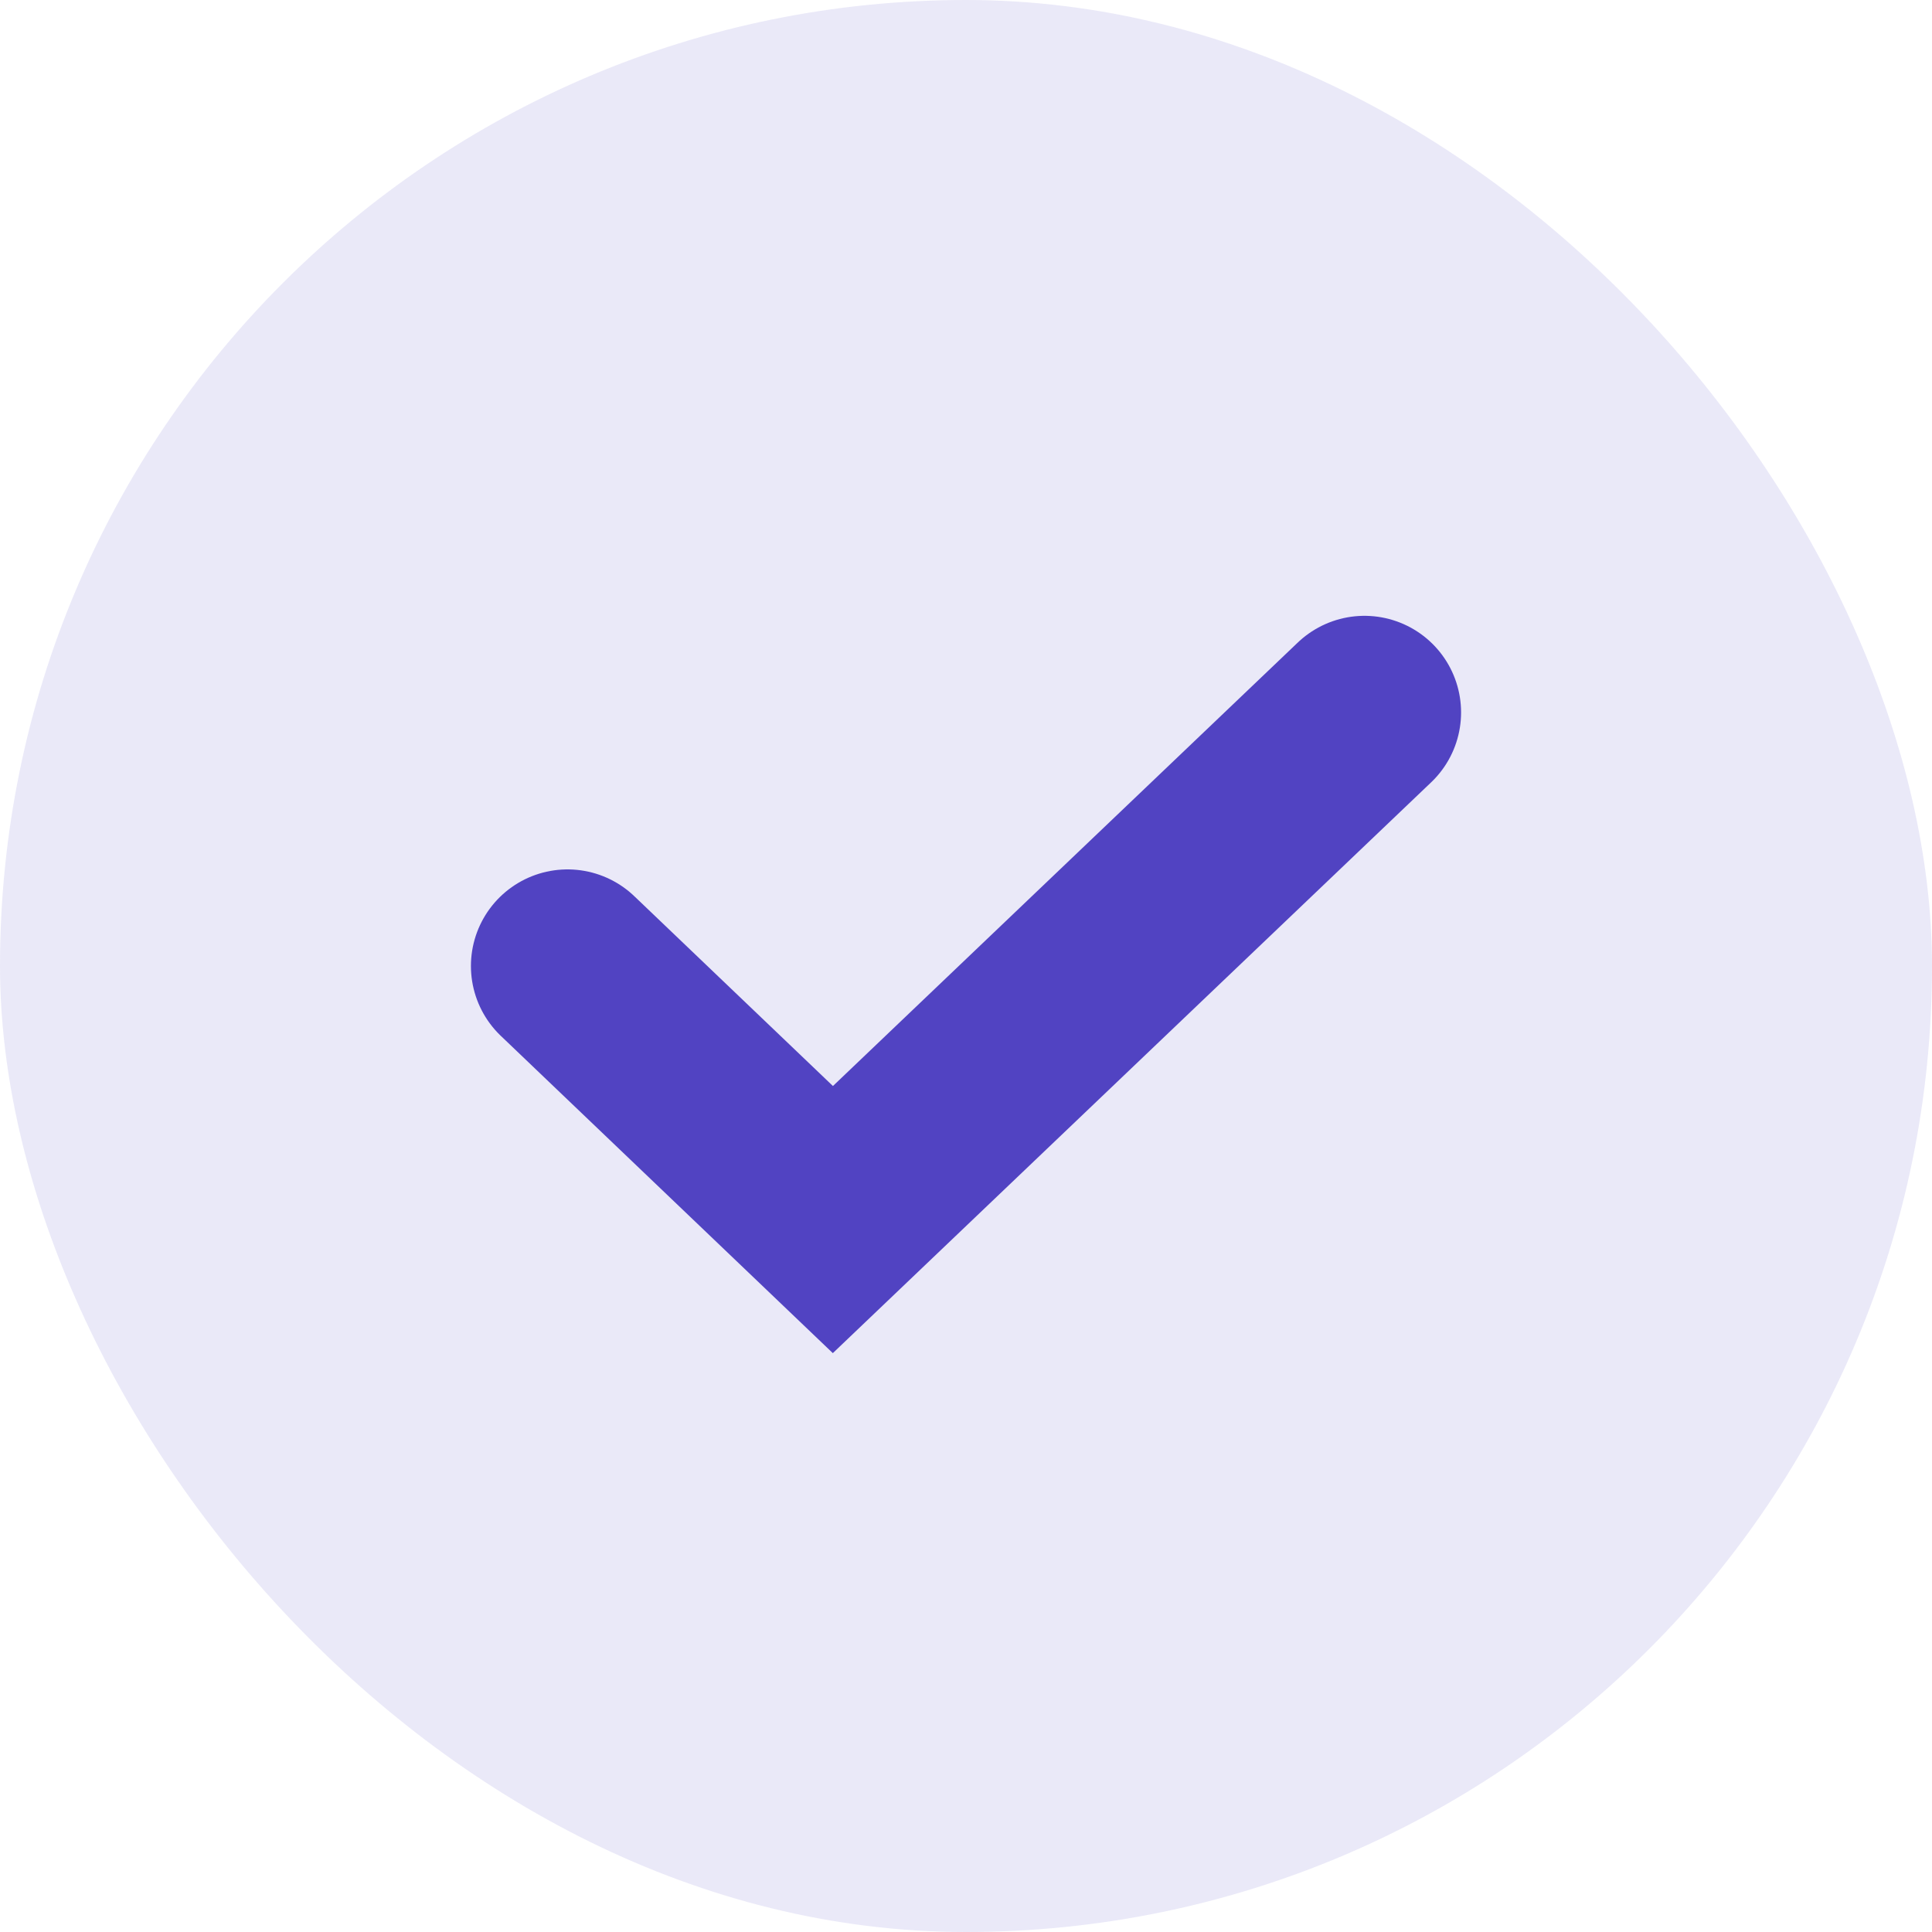
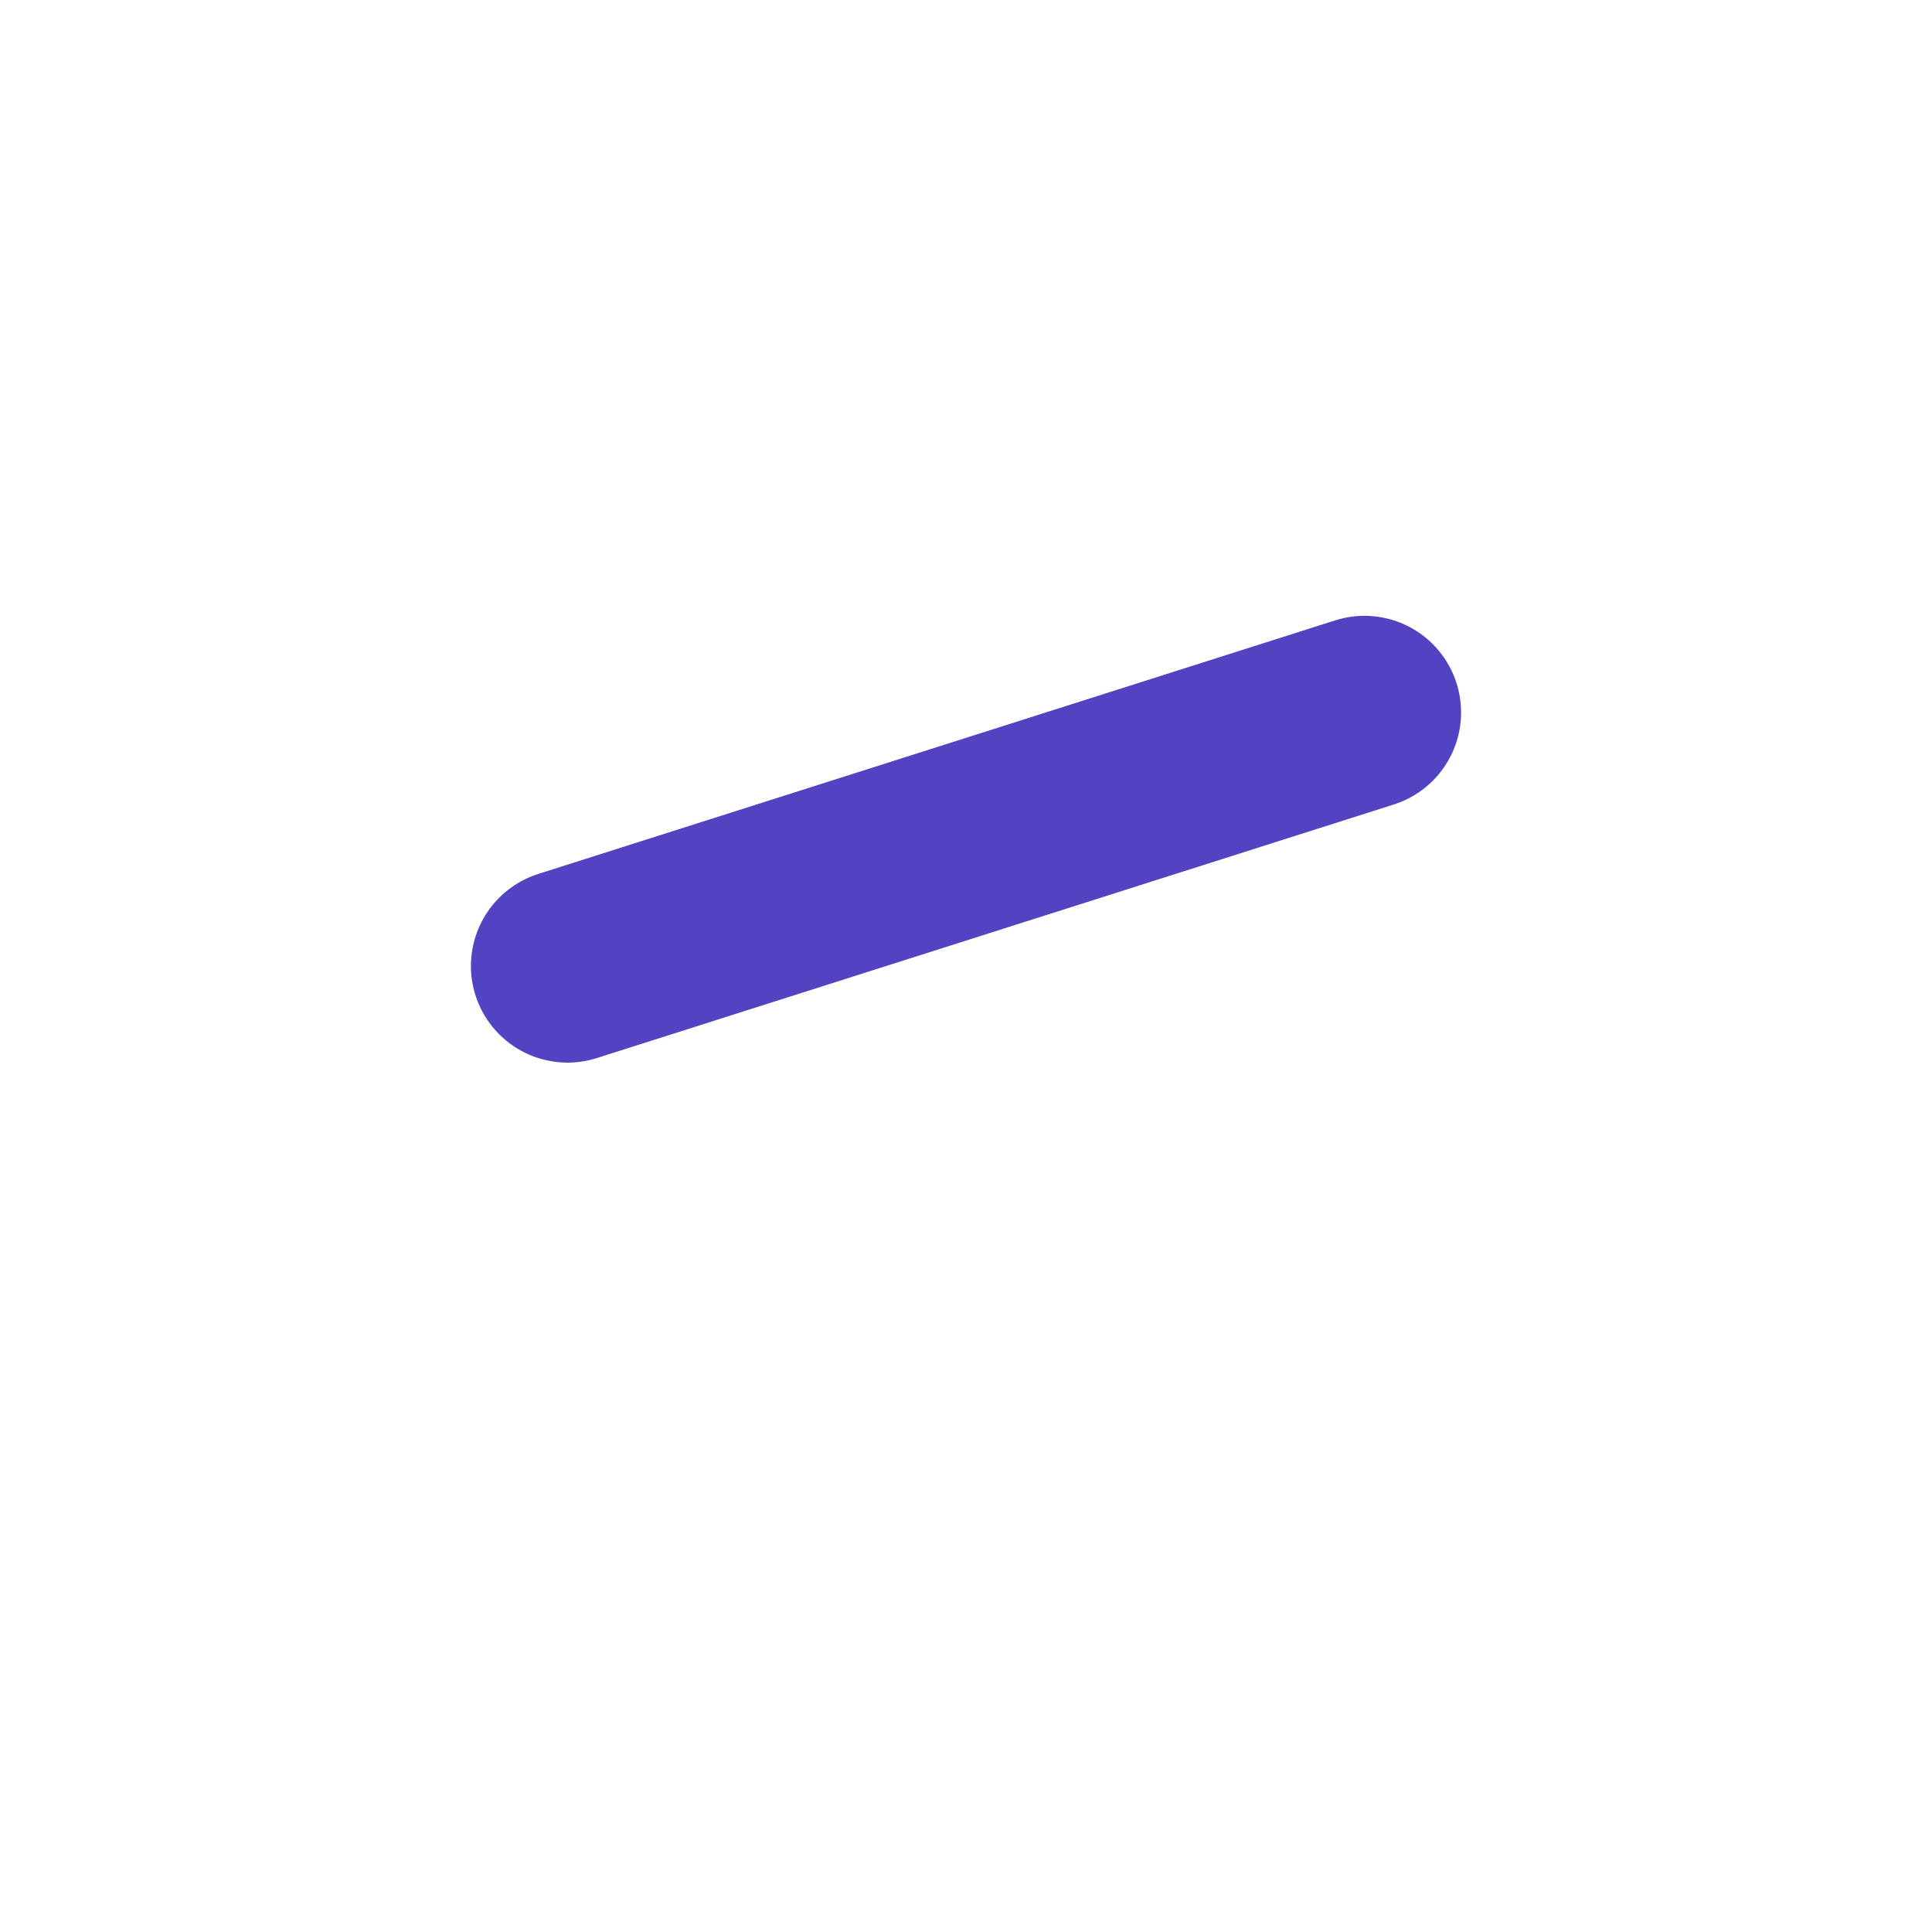
<svg xmlns="http://www.w3.org/2000/svg" width="20" height="20" viewBox="0 0 20 20" fill="none">
-   <rect width="20" height="20" rx="10" fill="#5143C2" fill-opacity="0.12" />
-   <path d="M14.125 7.375L8.622 12.625L5.875 10" stroke="#5143C2" stroke-width="2" stroke-linecap="round" />
+   <path d="M14.125 7.375L5.875 10" stroke="#5143C2" stroke-width="2" stroke-linecap="round" />
</svg>